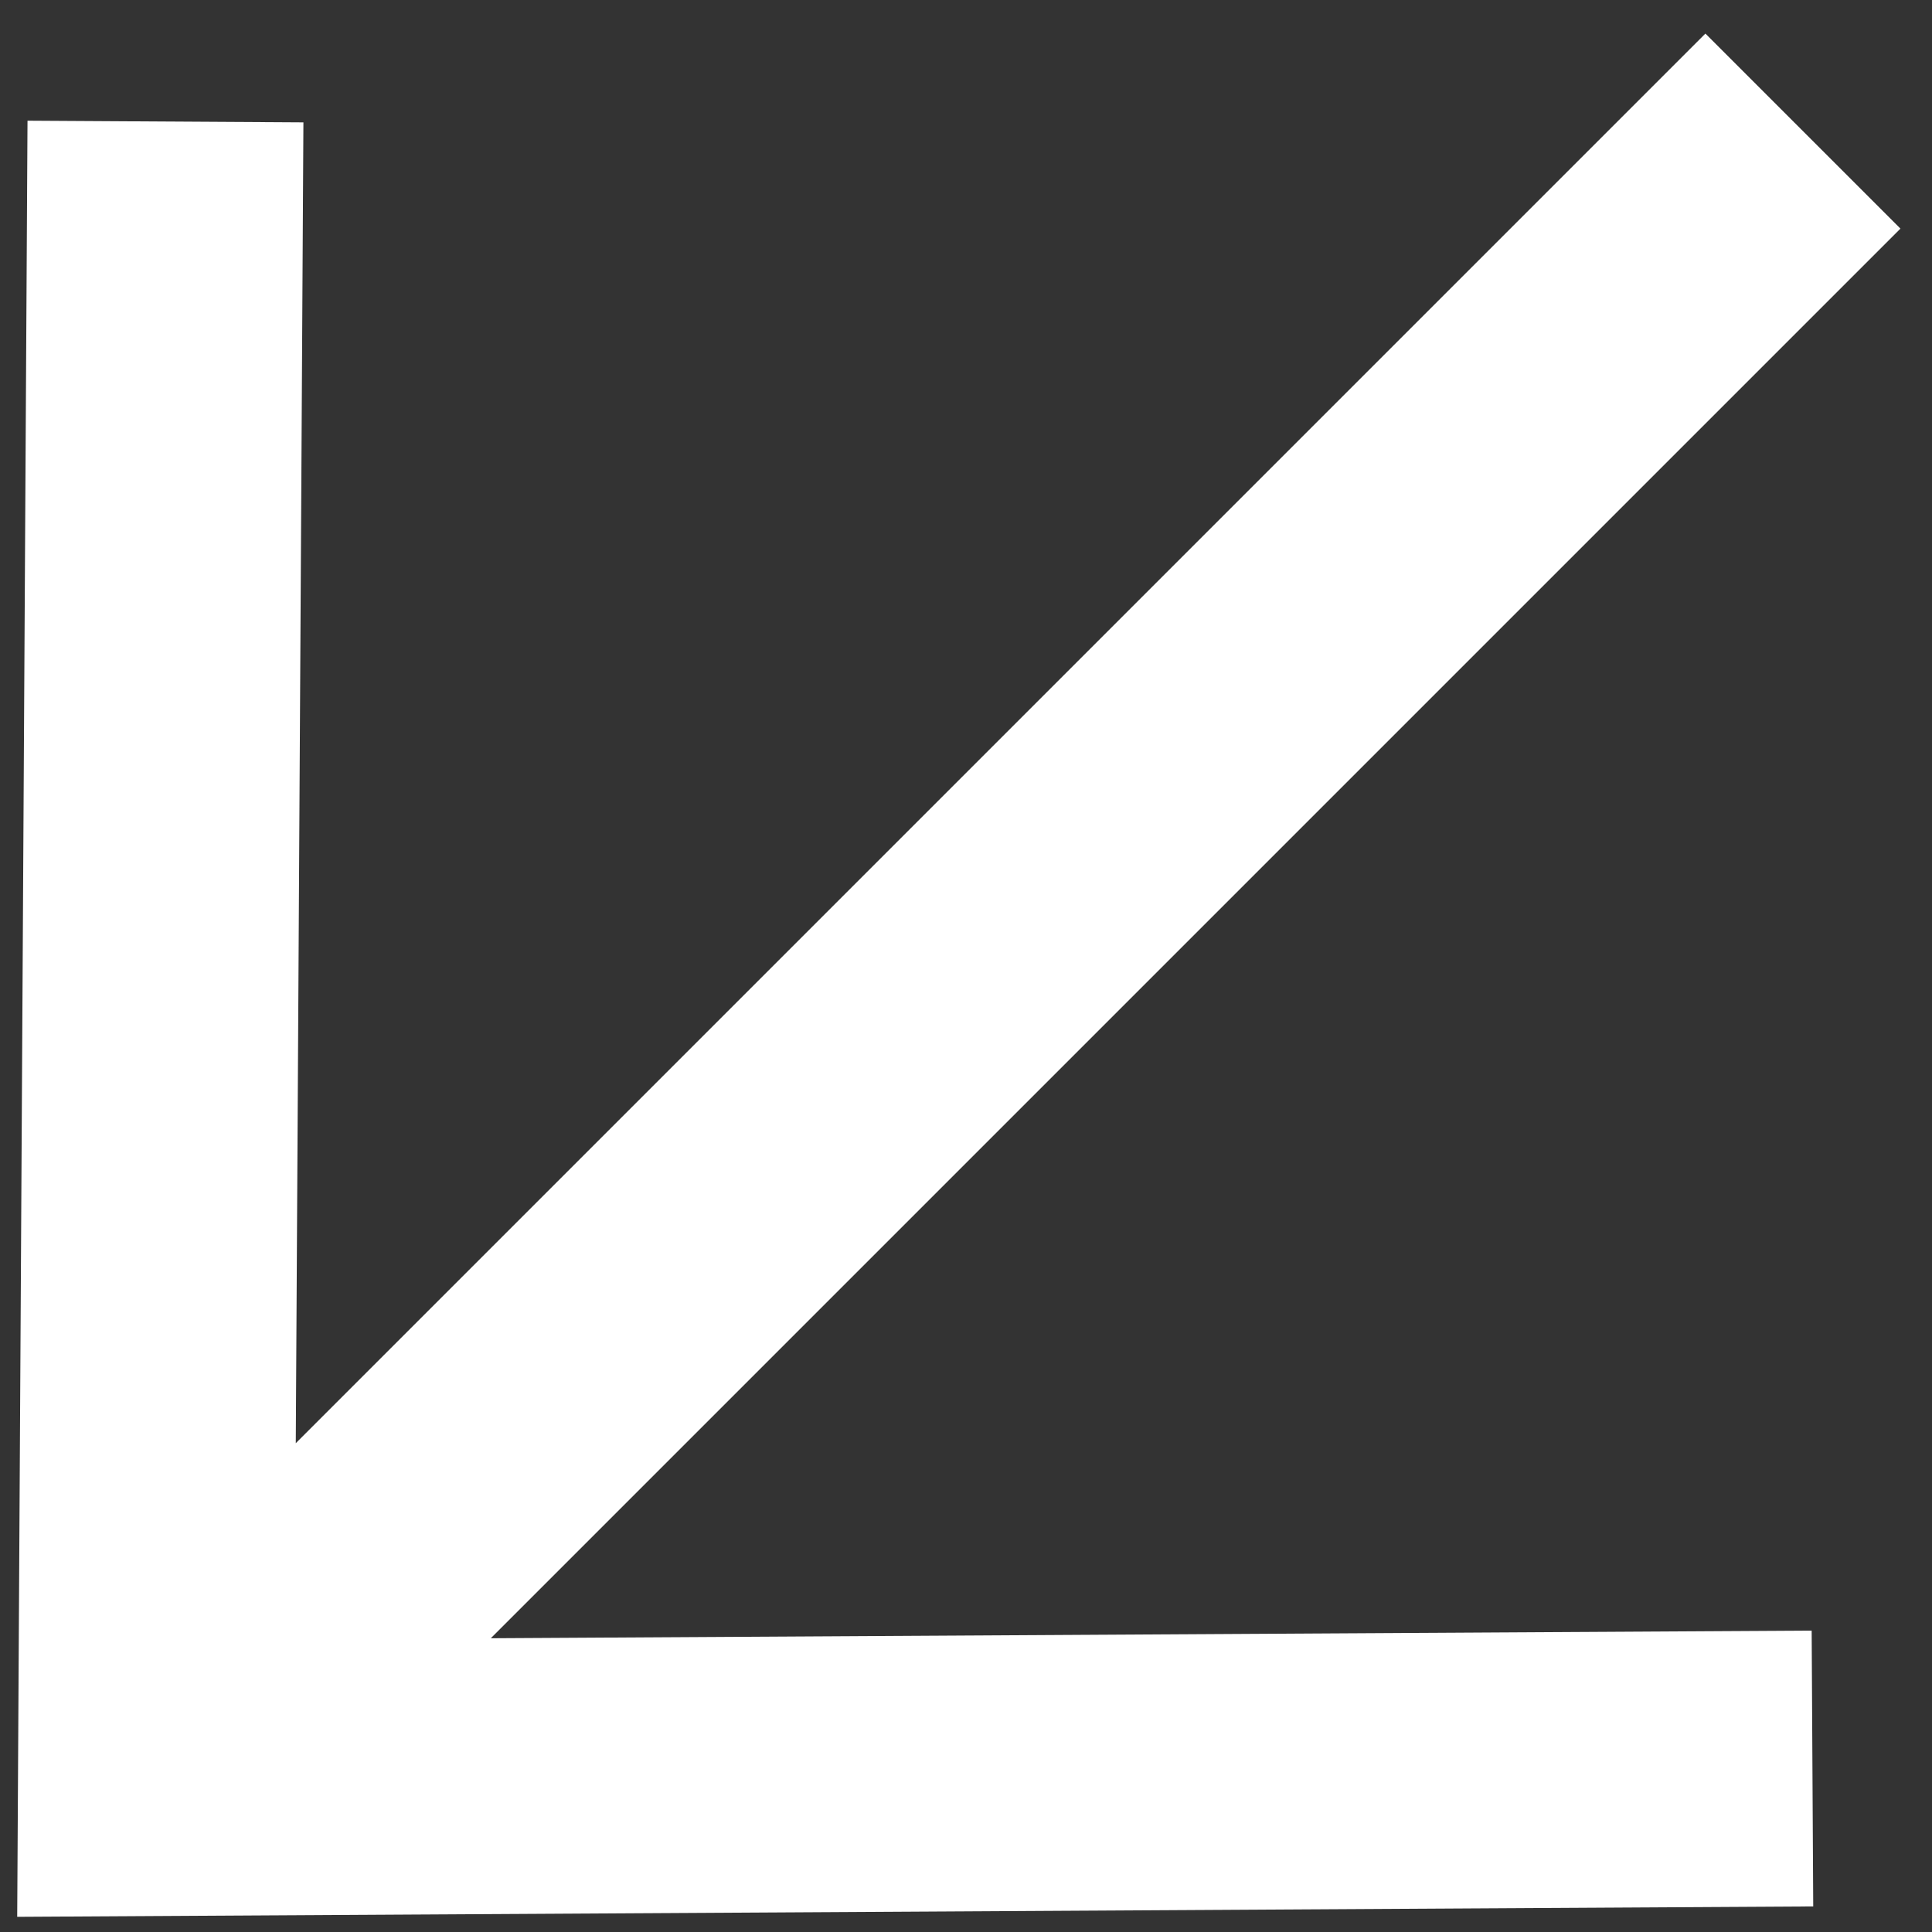
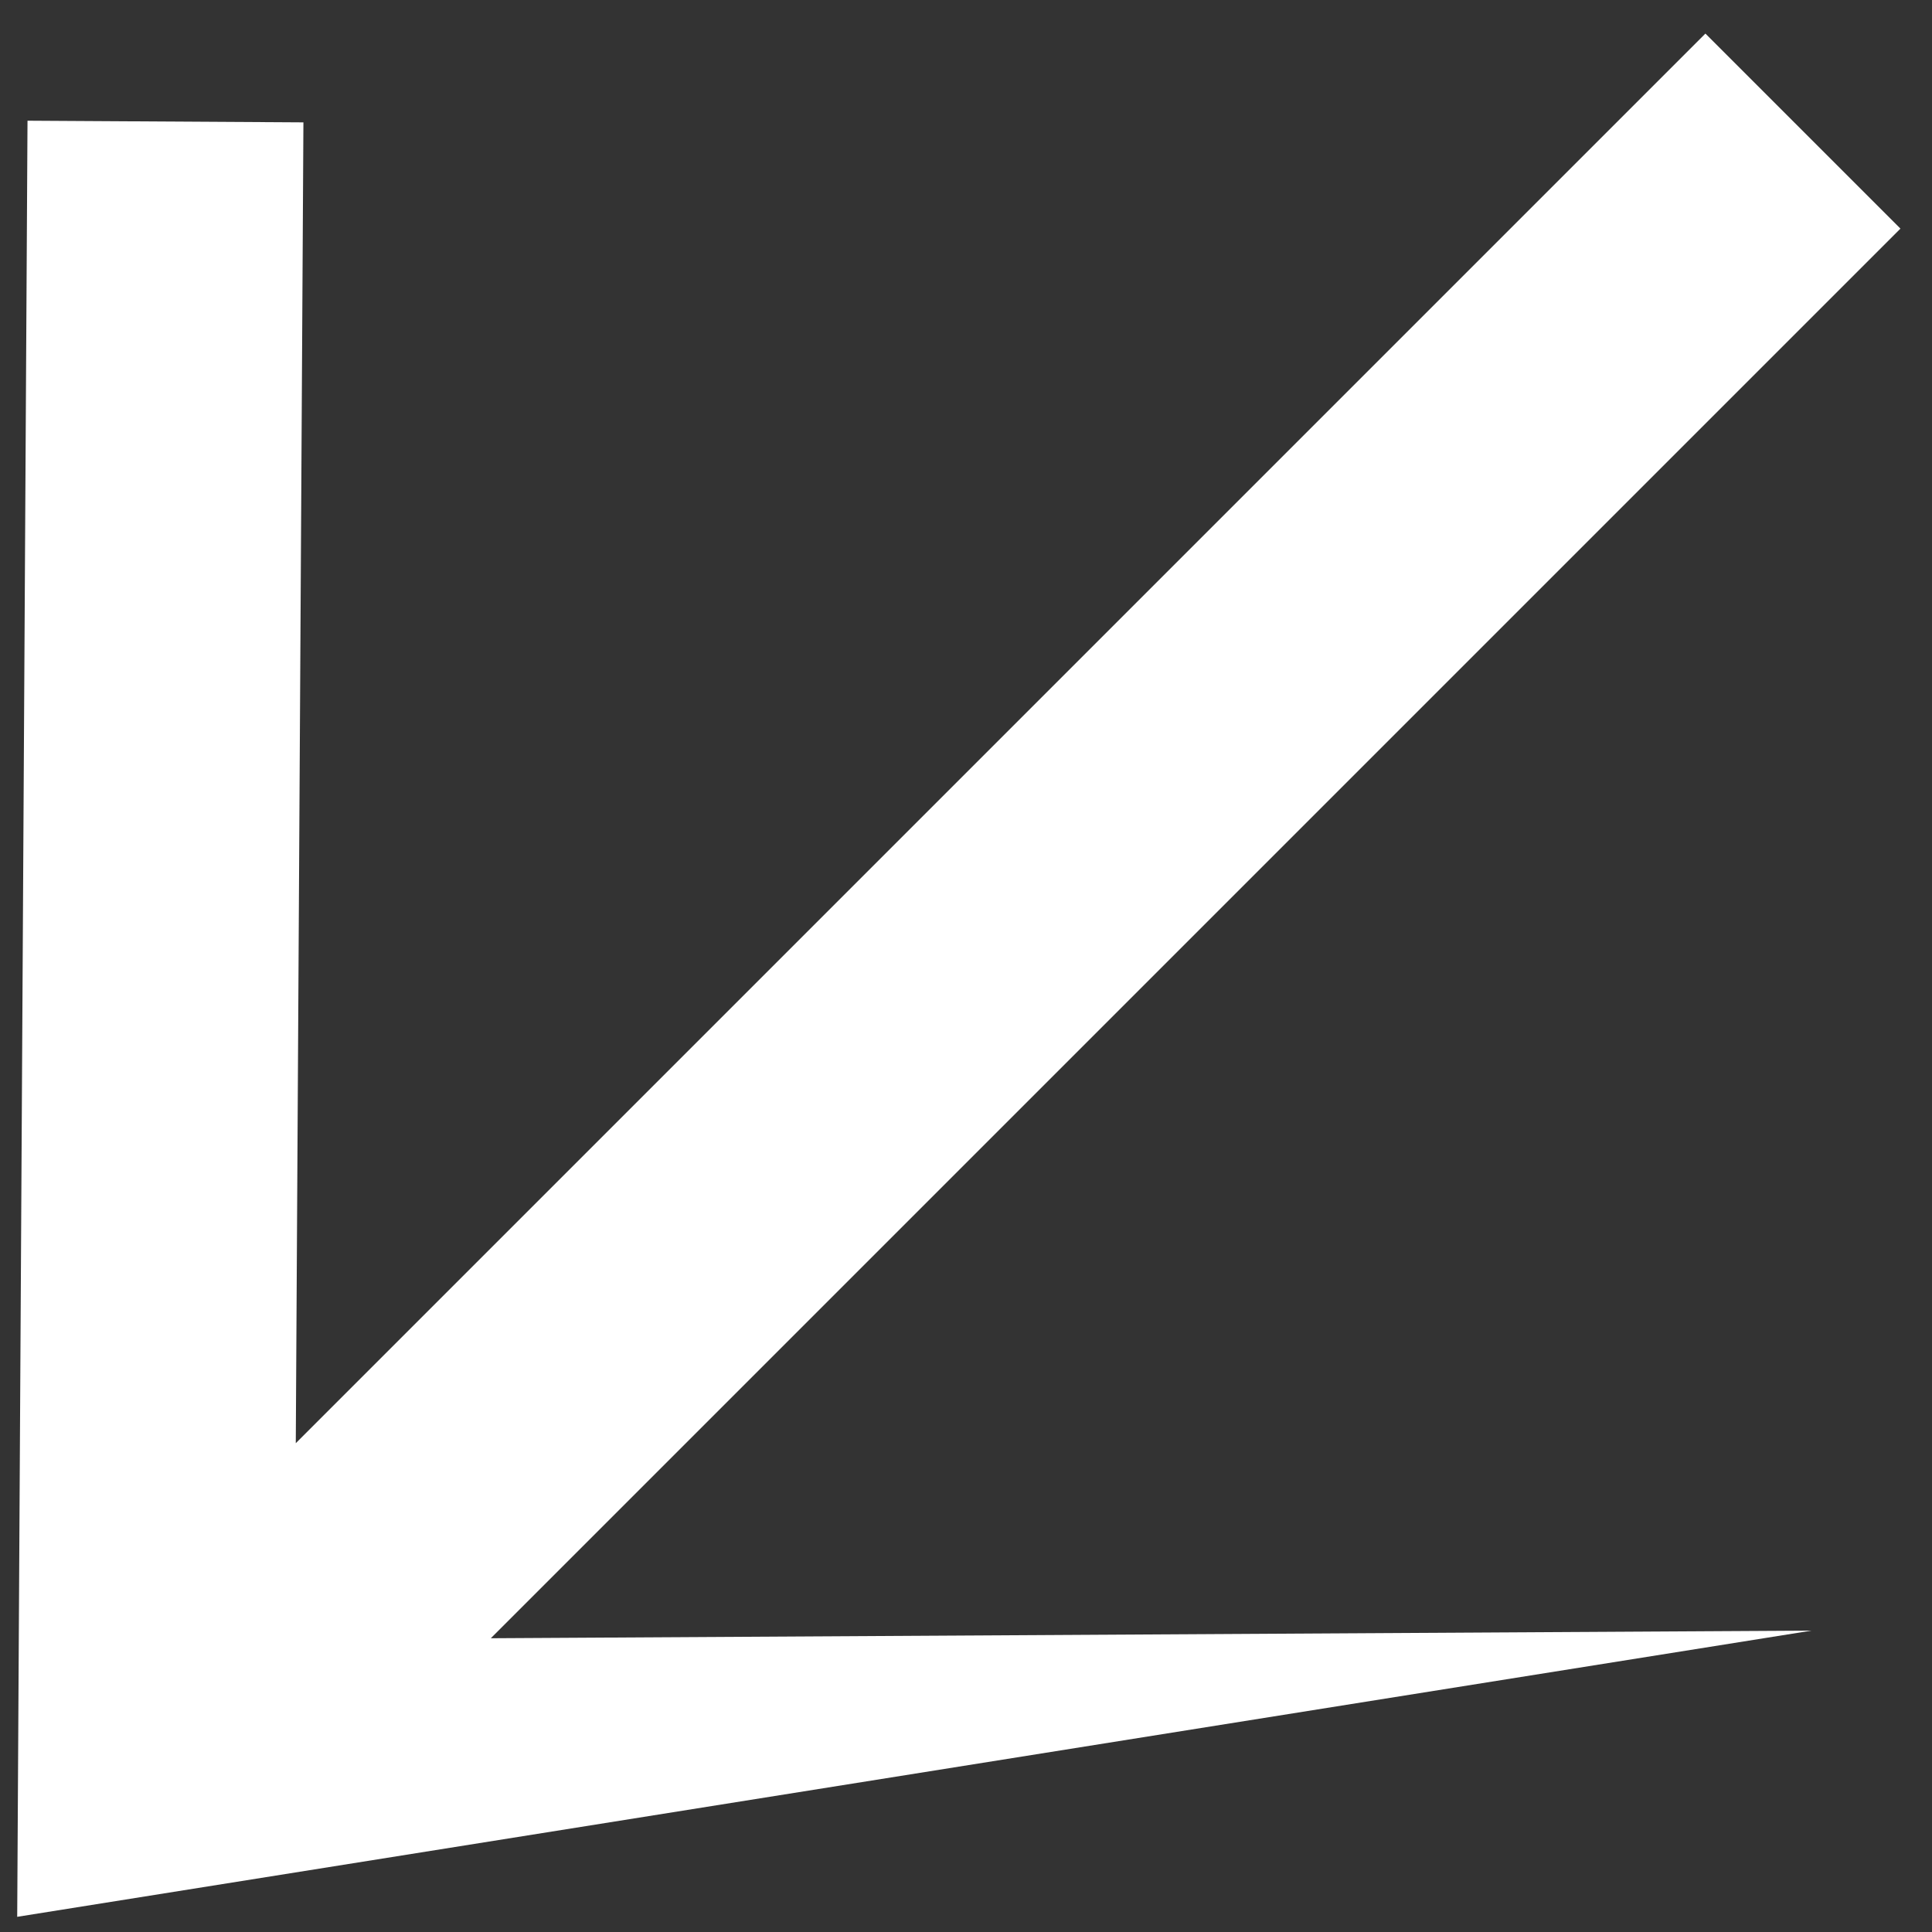
<svg xmlns="http://www.w3.org/2000/svg" width="21" height="21" viewBox="0 0 21 21" fill="none">
  <rect x="0" y="0" width="21" height="21" fill="#333333" stroke="none" />
-   <path fill-rule="evenodd" clip-rule="evenodd" d="M5.335 17.807L19.692 17.724L19.709 20.722L0.187 20.835L0.299 1.312L3.298 1.33L3.215 15.687L18.537 0.365L20.657 2.485L5.335 17.807Z" fill="white" />
+   <path fill-rule="evenodd" clip-rule="evenodd" d="M5.335 17.807L19.692 17.724L0.187 20.835L0.299 1.312L3.298 1.33L3.215 15.687L18.537 0.365L20.657 2.485L5.335 17.807Z" fill="white" />
</svg>